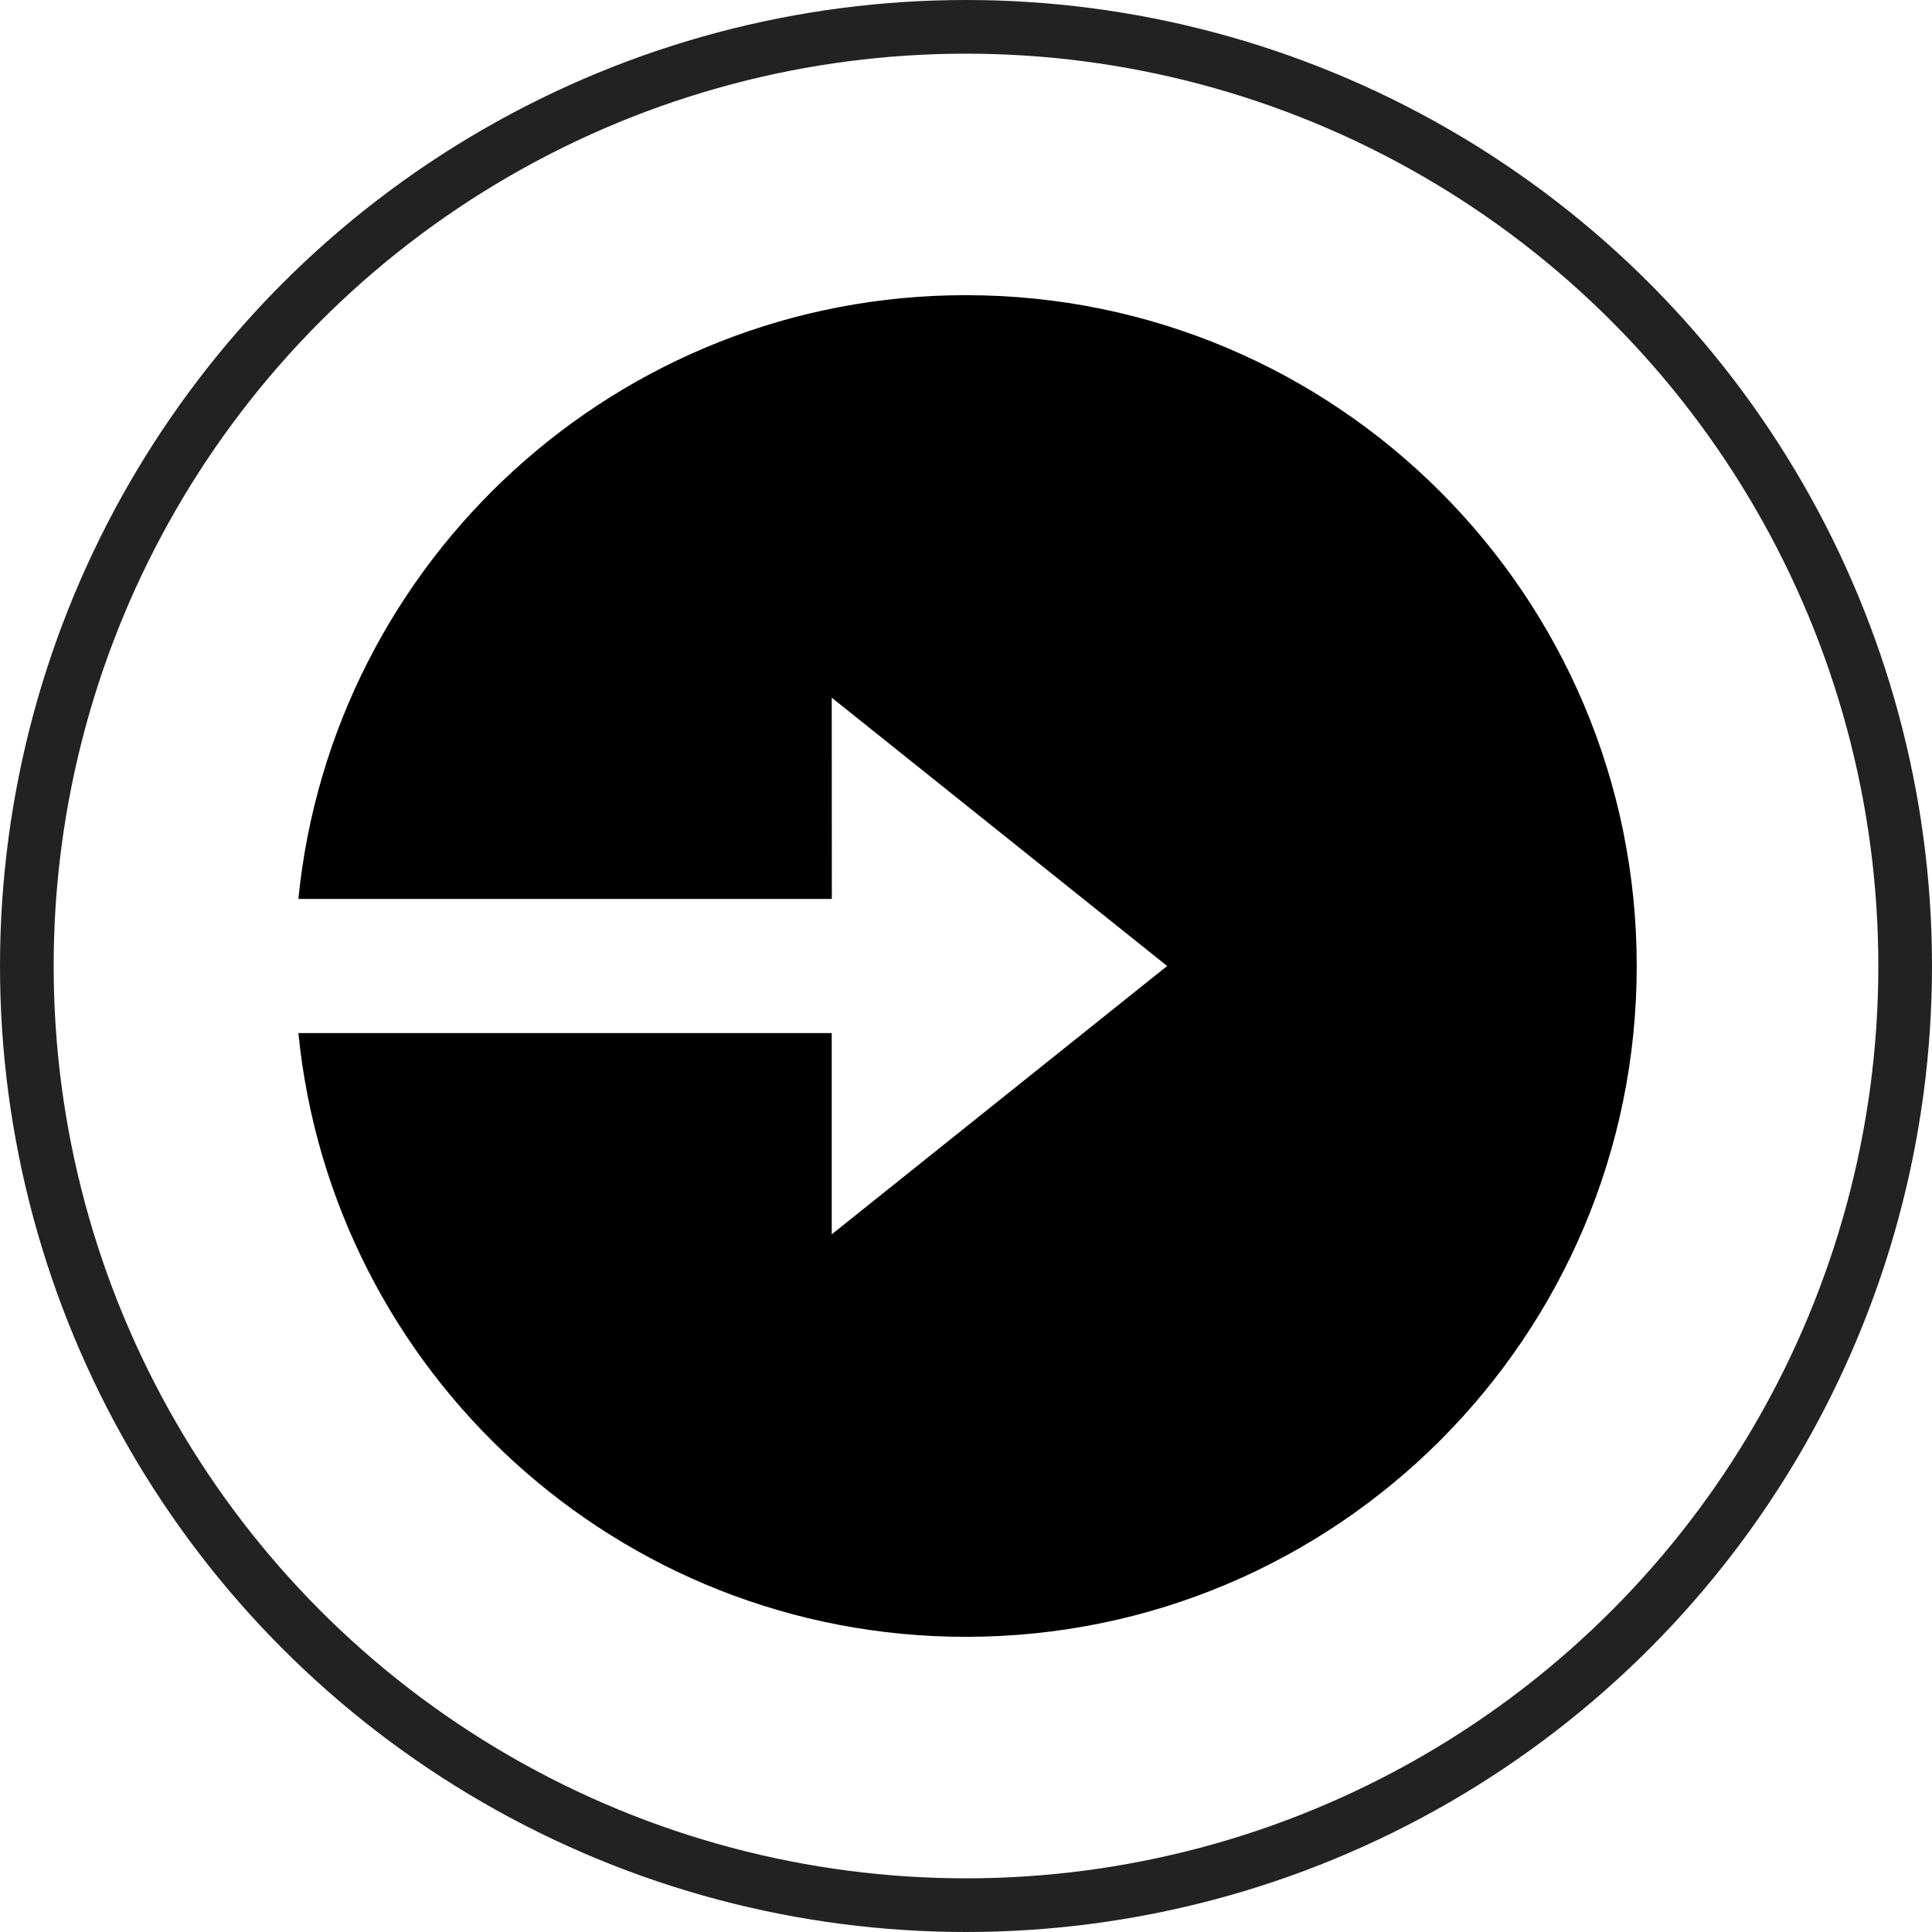
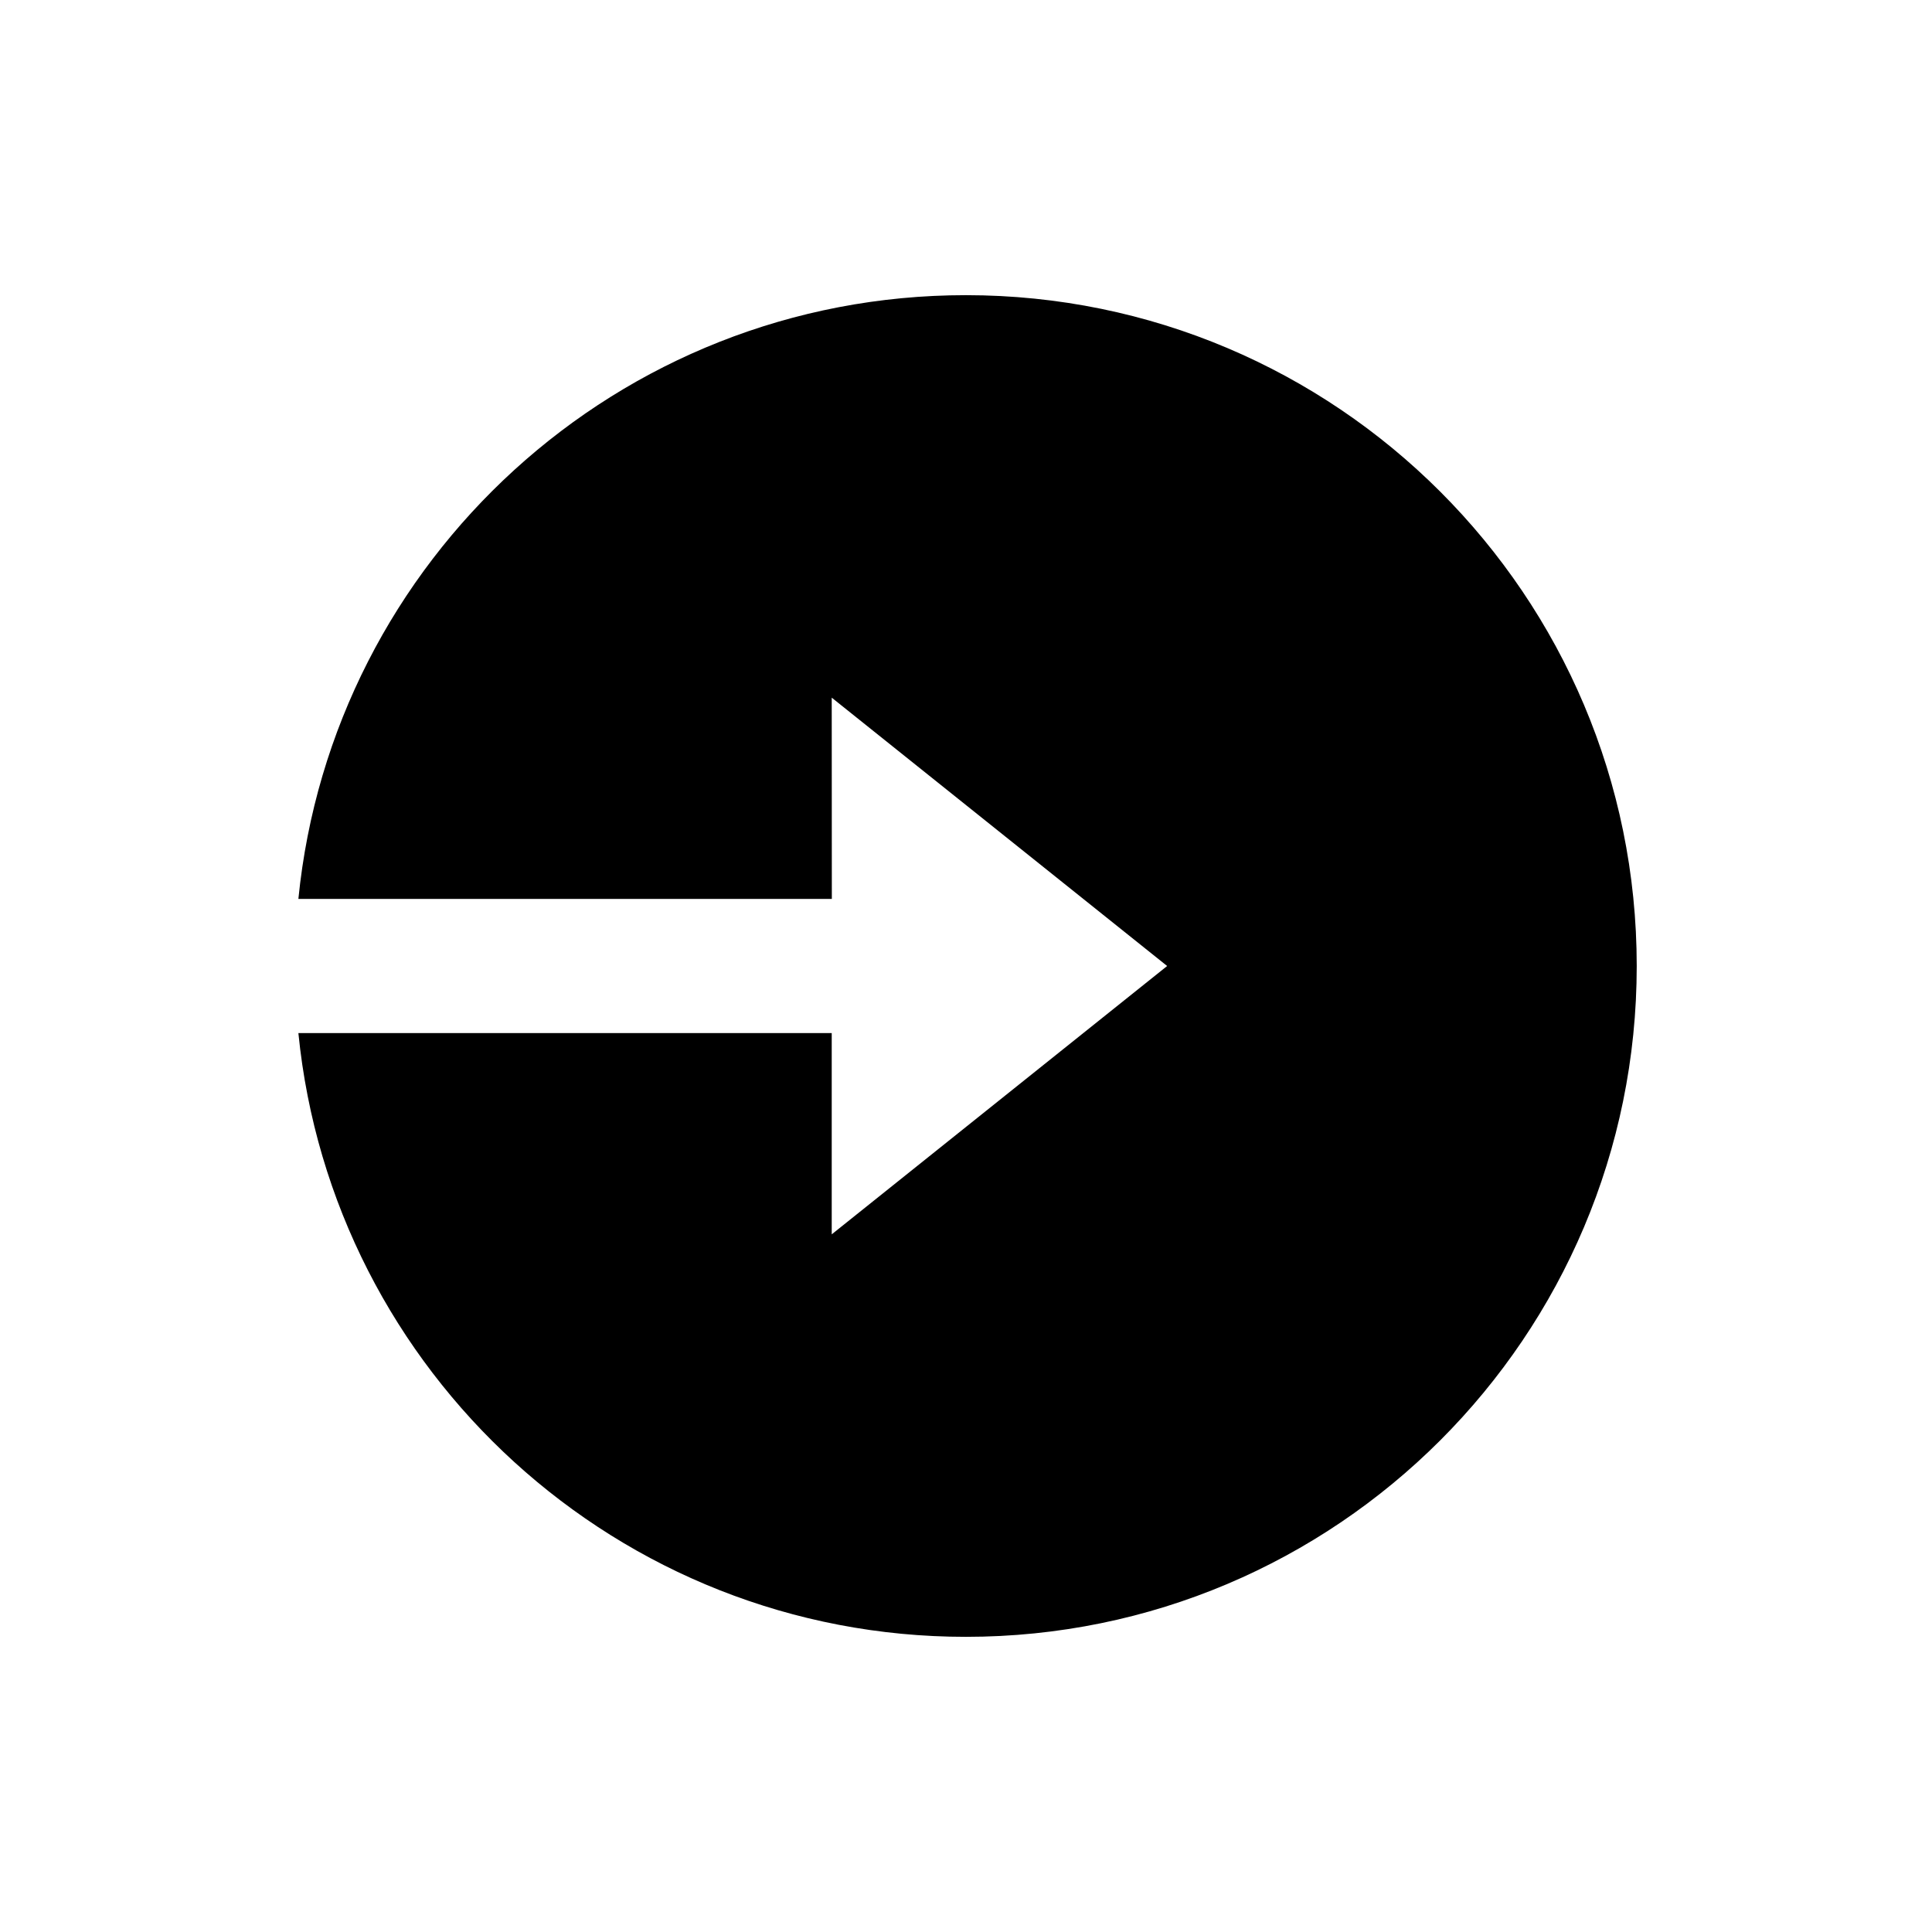
<svg xmlns="http://www.w3.org/2000/svg" width="36" height="36" viewBox="0 0 36 36" fill="none">
-   <circle cx="18" cy="18" r="17.5" stroke="#222222" />
-   <path d="M15.5 16.75H5.56C6.188 10.434 11.516 5.5 17.998 5.5C24.901 5.5 30.498 11.096 30.498 18C30.498 24.904 24.901 30.5 17.998 30.5C11.516 30.5 6.188 25.566 5.56 19.25H15.498V23L21.748 18L15.498 13L15.5 16.75Z" fill="black" />
+   <path d="M15.5 16.75H5.56C6.188 10.434 11.516 5.5 17.998 5.5C24.901 5.5 30.498 11.096 30.498 18C30.498 24.904 24.901 30.5 17.998 30.5C11.516 30.5 6.188 25.566 5.56 19.25H15.498V23L21.748 18L15.498 13Z" fill="black" />
</svg>